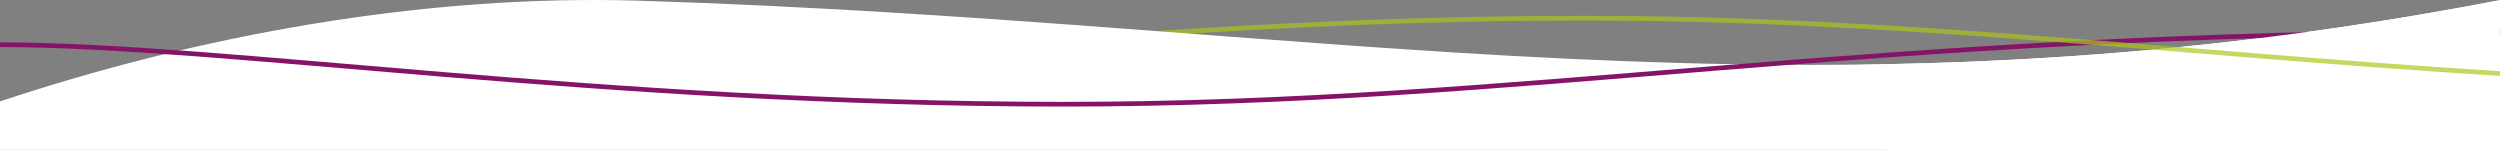
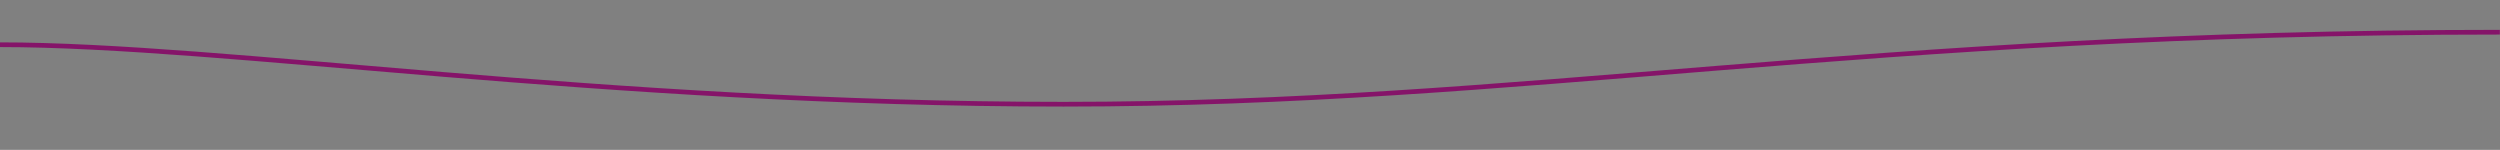
<svg xmlns="http://www.w3.org/2000/svg" id="Ebene_2" data-name="Ebene 2" viewBox="0 0 531.031 31.839">
  <rect x="0" y="0" width="531.031" height="31.839" fill="#808080" stroke="none" />
  <defs>
    <style>
      .cls-1 {
        stroke: #851469;
        stroke-miterlimit: 4;
        stroke-width: 1px;
      }

      .cls-1, .cls-2 {
        fill: none;
      }

      .cls-2 {
        isolation: isolate;
        opacity: .685;
        stroke: #adc61a;
        stroke-miterlimit: 4;
        stroke-width: 1px;
      }

      .cls-3 {
        fill: #fff;
        stroke-width: 0px;
      }
    </style>
  </defs>
  <g id="Isolationsmodus">
    <g>
      <g id="Ebene_1-2" data-name="Ebene 1-2">
-         <path class="cls-2" d="M110.401,16.494c47.854,0,128.144-12.637,225.911-12.637" />
-         <path class="cls-3" d="M531,31.839V.04c-.208.039-.412.072-.621.112-147.292,28.255-249.351,4.534-394.49 0C89.862-1.286,41.793,7.62,0,21.544v10.295h531Z" />
-       </g>
+         </g>
      <path class="cls-1" d="M0,9.5c47.854,0,128.144,12.637,225.911,12.637s170.559-15.297,305.089-15.297" />
-       <path class="cls-3" d="M531,31.839V.04c-.208.039-.412.072-.621.112-46.643,8.948-88.749,12.683-129.125,13.466-87.125,1.69.017,18.221.017,18.221h129.729Z" />
-       <path class="cls-2" d="M336.312,3.857c67.302,0,122.769,7.249,194.688,11.767" />
    </g>
  </g>
</svg>